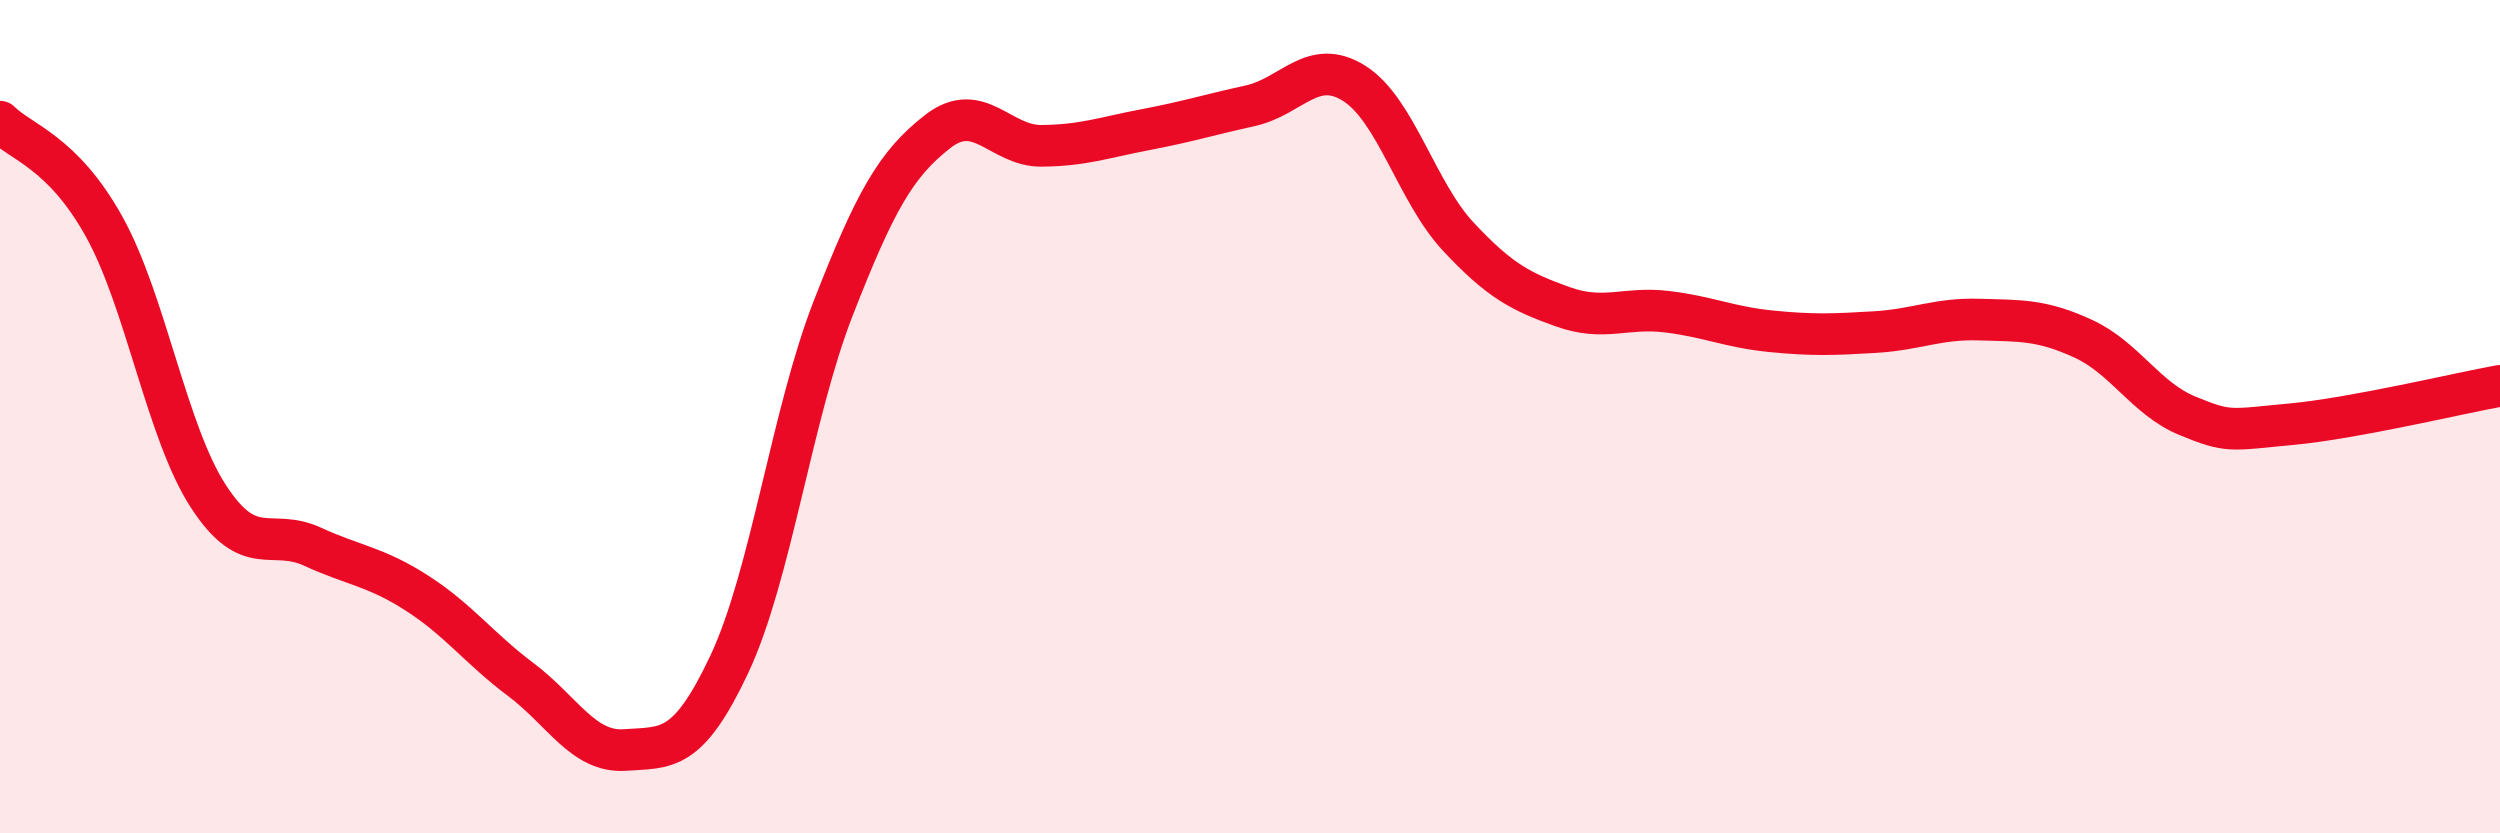
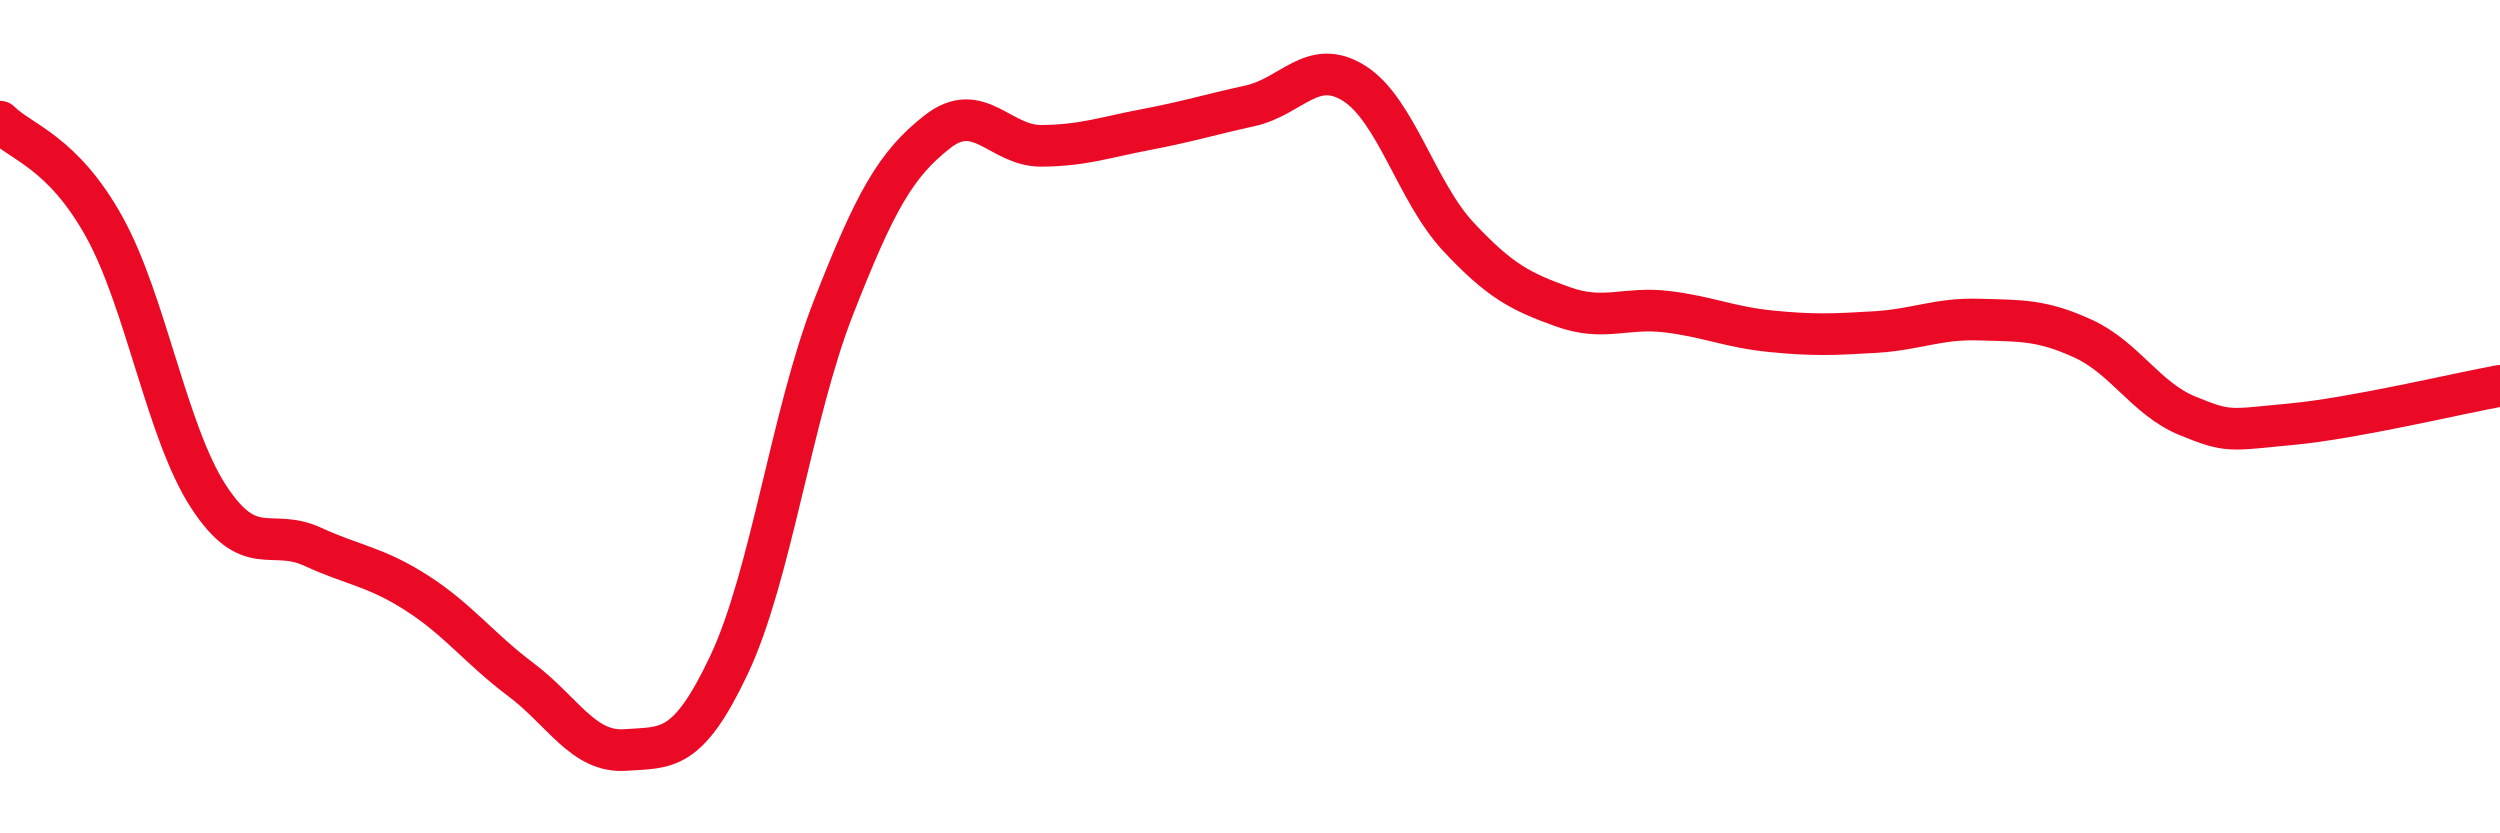
<svg xmlns="http://www.w3.org/2000/svg" width="60" height="20" viewBox="0 0 60 20">
-   <path d="M 0,2.92 C 0.5,3.42 1.5,3.64 2.5,5.44 C 3.5,7.24 4,10.37 5,11.91 C 6,13.45 6.5,12.66 7.5,13.12 C 8.5,13.58 9,13.59 10,14.23 C 11,14.87 11.5,15.56 12.5,16.31 C 13.5,17.06 14,18.07 15,18 C 16,17.93 16.5,18.07 17.5,15.95 C 18.5,13.83 19,9.95 20,7.39 C 21,4.83 21.5,3.94 22.5,3.16 C 23.5,2.38 24,3.51 25,3.5 C 26,3.49 26.5,3.3 27.5,3.11 C 28.5,2.92 29,2.76 30,2.54 C 31,2.32 31.5,1.37 32.5,2 C 33.5,2.63 34,4.61 35,5.68 C 36,6.75 36.5,7 37.5,7.36 C 38.5,7.72 39,7.36 40,7.48 C 41,7.6 41.5,7.85 42.5,7.95 C 43.5,8.05 44,8.03 45,7.97 C 46,7.91 46.5,7.64 47.5,7.67 C 48.5,7.7 49,7.67 50,8.13 C 51,8.59 51.5,9.57 52.5,9.98 C 53.5,10.39 53.5,10.32 55,10.18 C 56.5,10.04 59,9.44 60,9.26L60 20L0 20Z" fill="#EB0A25" opacity="0.1" stroke-linecap="round" stroke-linejoin="round" />
  <path d="M 0,2.92 C 0.5,3.42 1.5,3.64 2.5,5.44 C 3.5,7.24 4,10.37 5,11.91 C 6,13.45 6.5,12.66 7.5,13.12 C 8.5,13.58 9,13.59 10,14.23 C 11,14.87 11.5,15.56 12.5,16.31 C 13.5,17.06 14,18.07 15,18 C 16,17.93 16.5,18.07 17.5,15.95 C 18.5,13.83 19,9.95 20,7.39 C 21,4.83 21.5,3.94 22.5,3.16 C 23.5,2.38 24,3.51 25,3.5 C 26,3.49 26.5,3.3 27.5,3.11 C 28.5,2.92 29,2.76 30,2.54 C 31,2.32 31.5,1.37 32.5,2 C 33.5,2.63 34,4.61 35,5.68 C 36,6.75 36.5,7 37.5,7.36 C 38.5,7.72 39,7.36 40,7.48 C 41,7.6 41.5,7.85 42.5,7.95 C 43.5,8.05 44,8.03 45,7.97 C 46,7.91 46.5,7.64 47.5,7.67 C 48.5,7.7 49,7.67 50,8.13 C 51,8.59 51.5,9.57 52.5,9.98 C 53.5,10.39 53.5,10.32 55,10.18 C 56.5,10.04 59,9.44 60,9.26" stroke="#EB0A25" stroke-width="1" fill="none" stroke-linecap="round" stroke-linejoin="round" />
</svg>